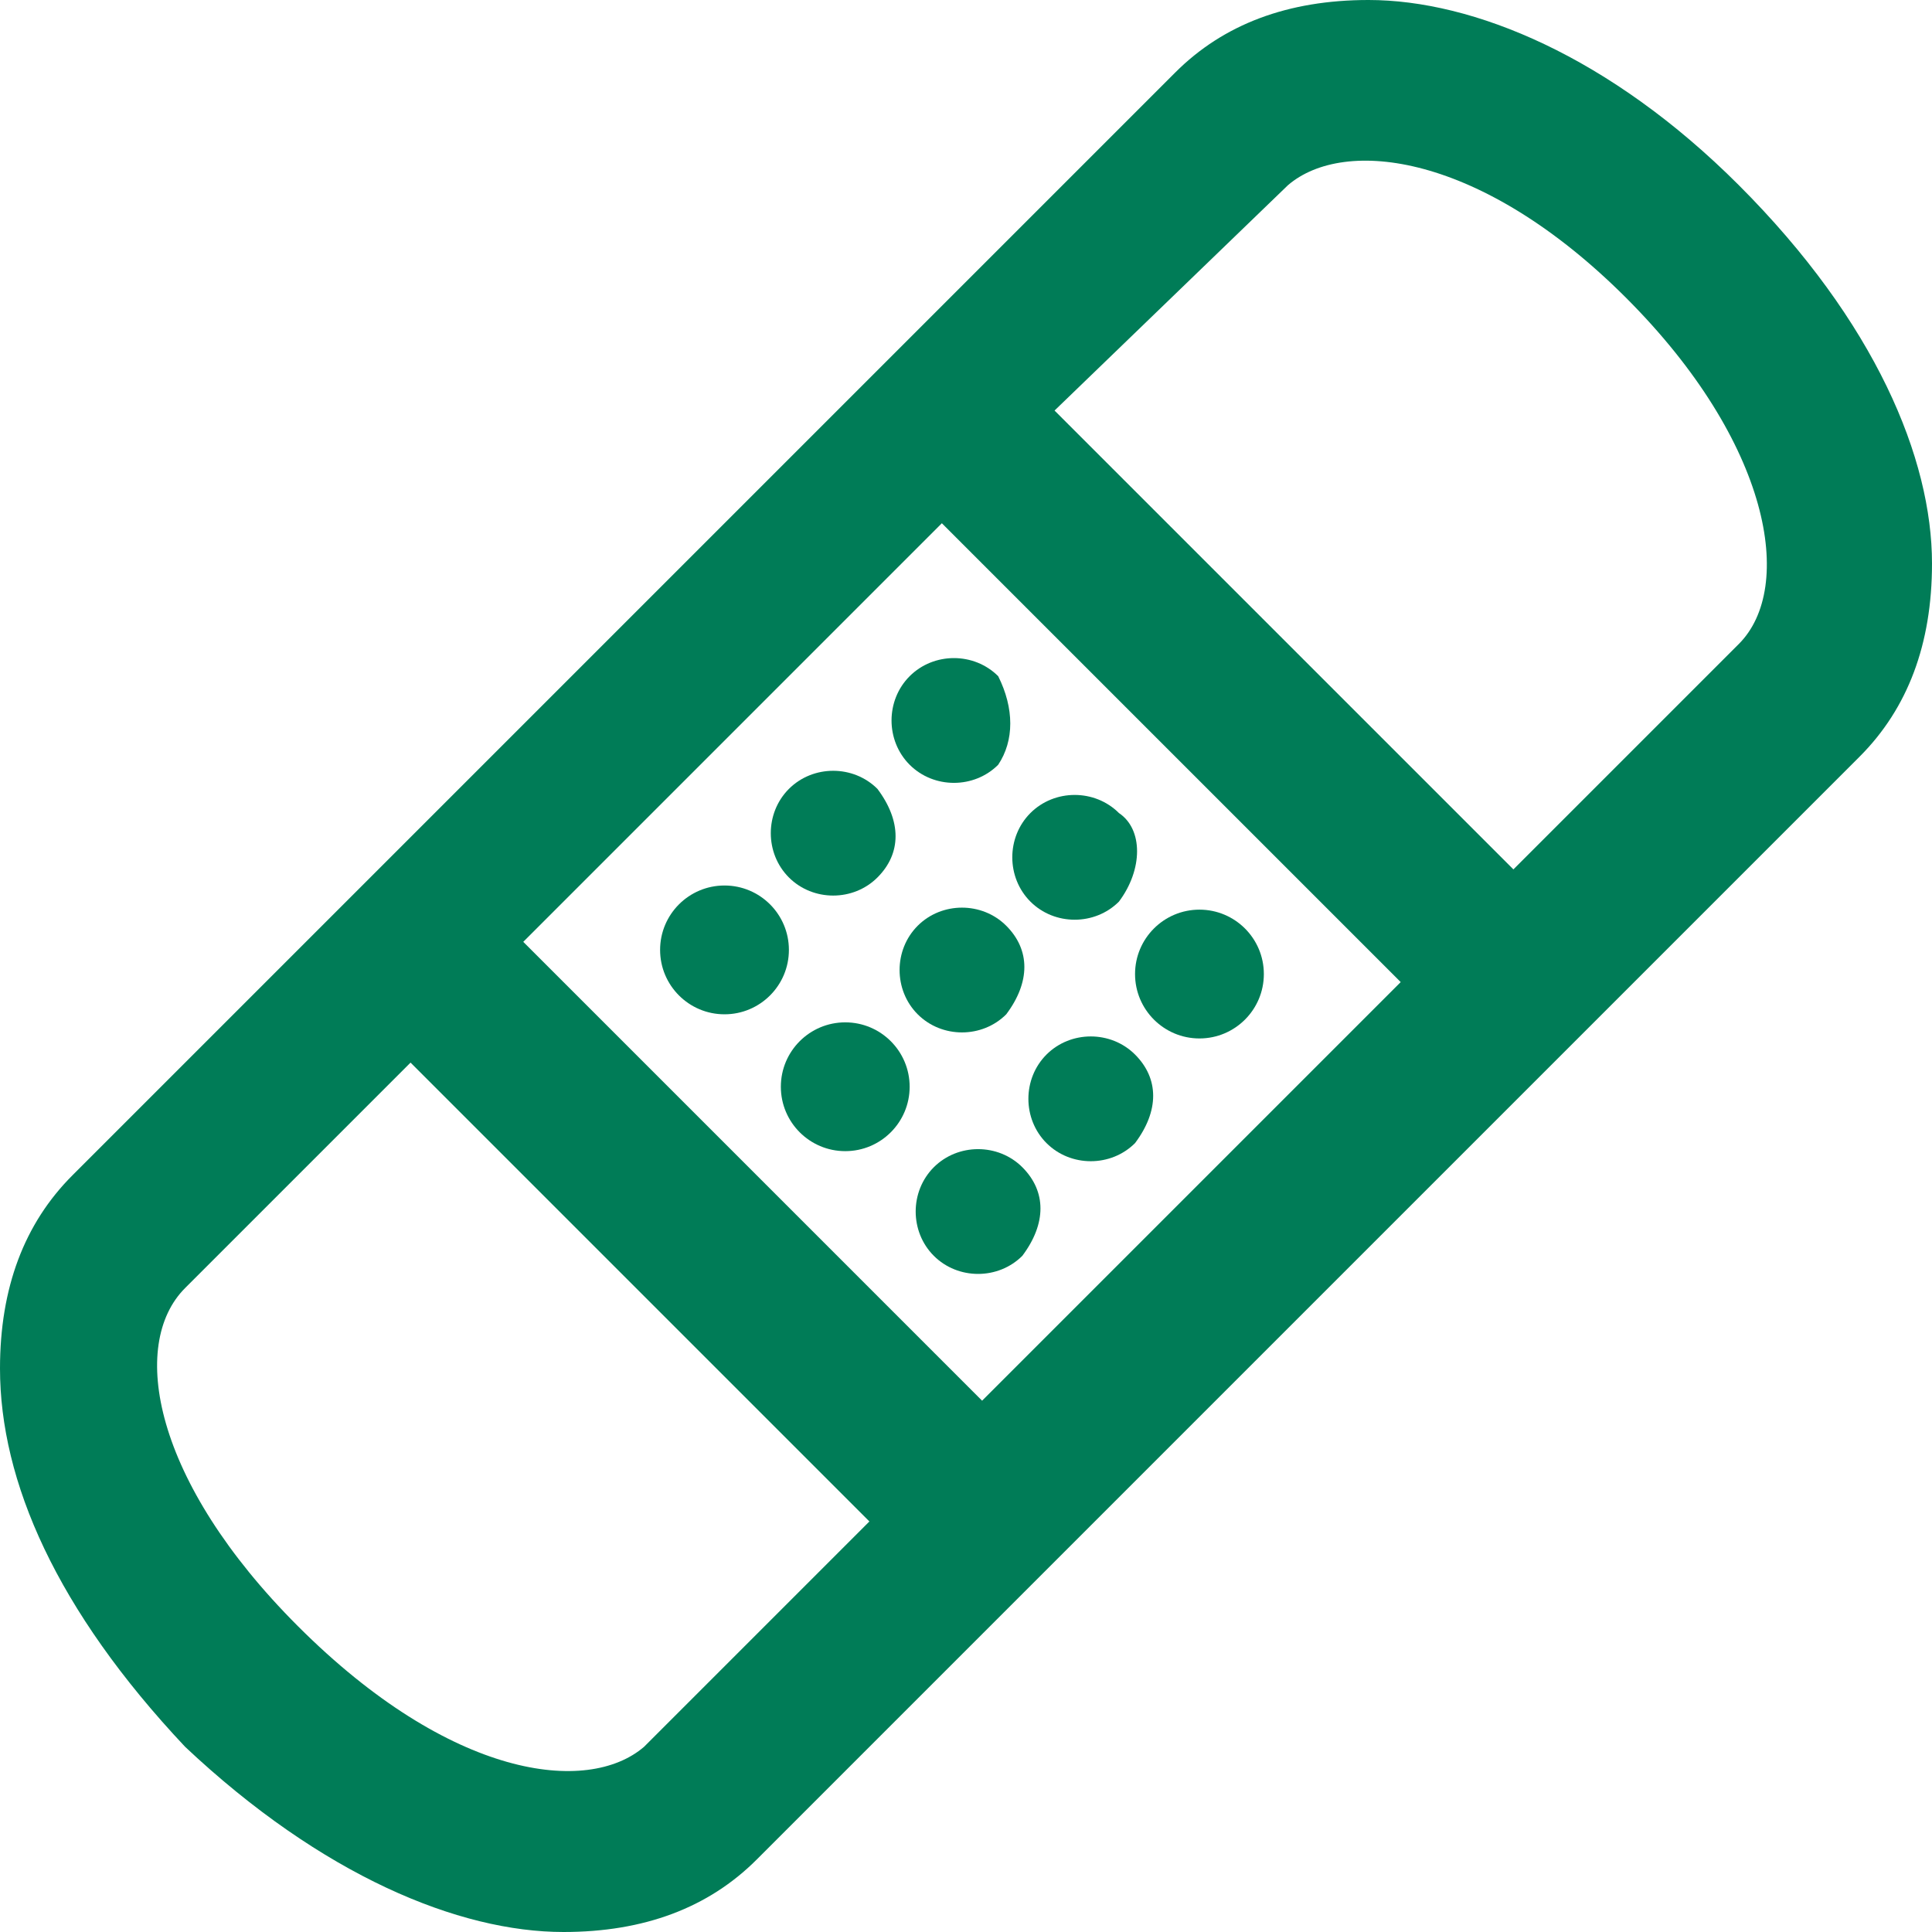
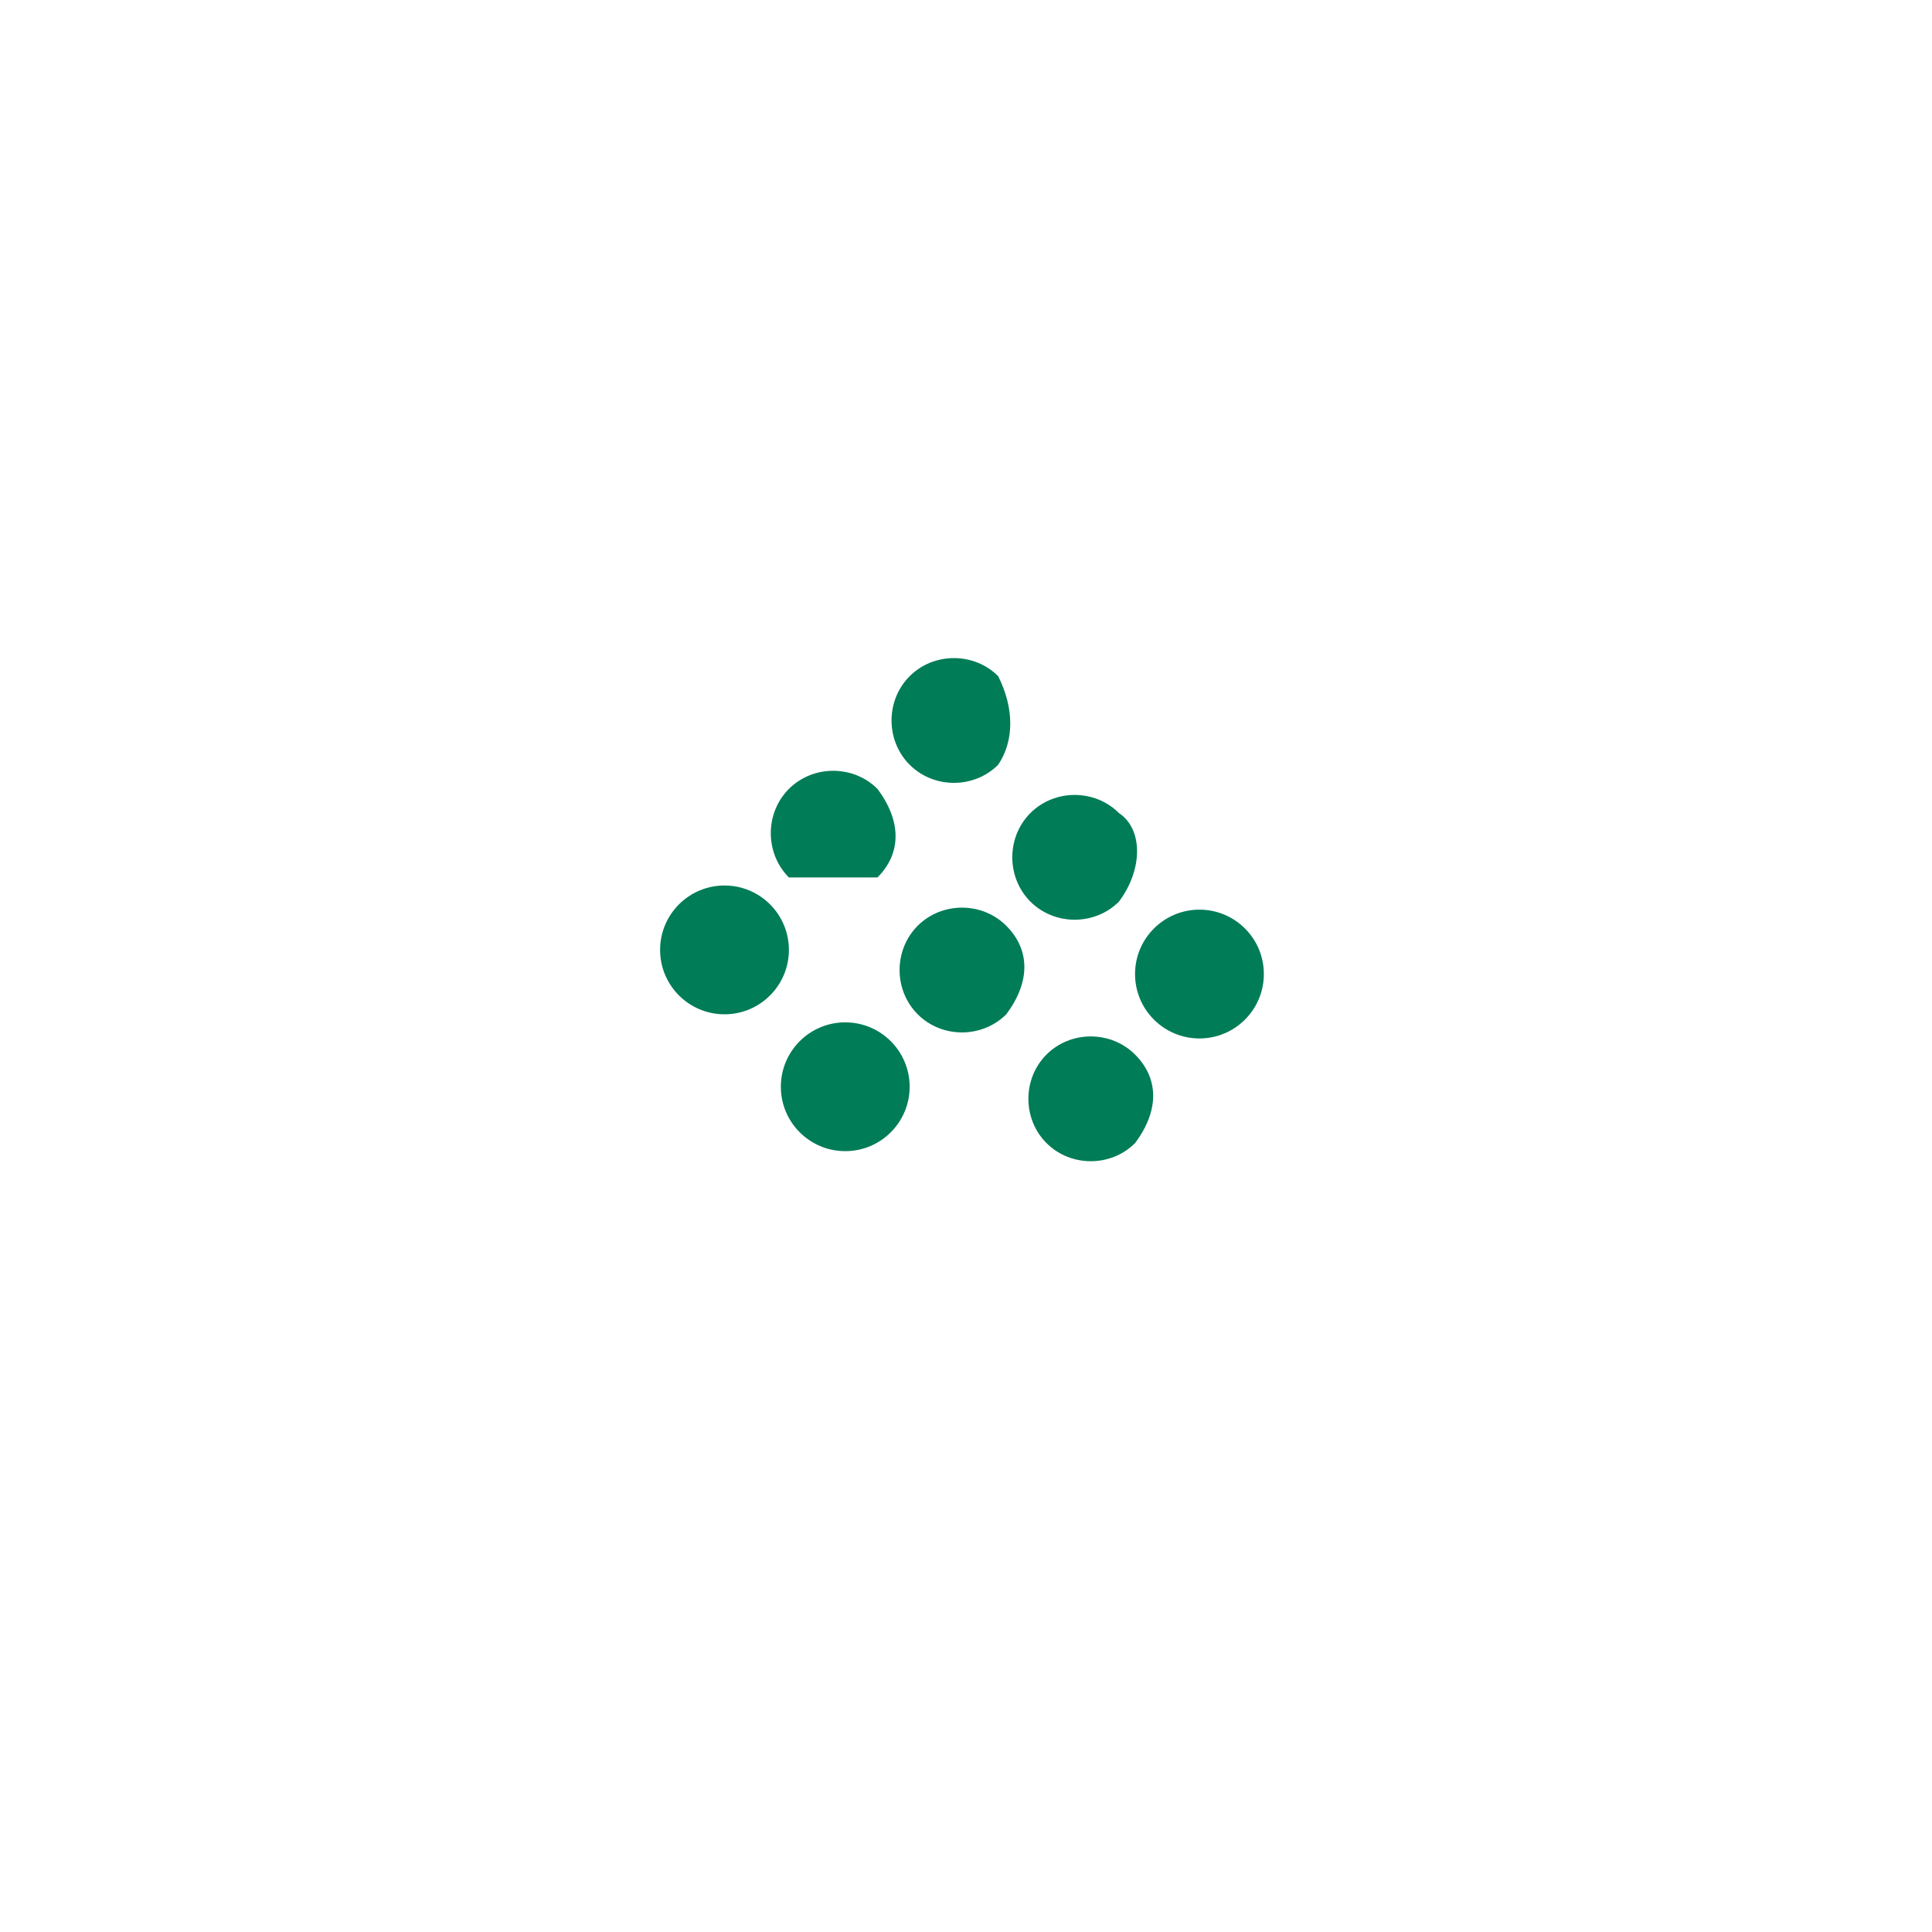
<svg xmlns="http://www.w3.org/2000/svg" version="1.1" id="Layer_2" x="0px" y="0px" viewBox="0 0 24 24" style="enable-background:new 0 0 24 24;" xml:space="preserve">
  <style type="text/css">
	.st0{fill:#007C57;}
</style>
  <g>
    <path class="st0" d="M12.5,12.6c0.3-0.4,0.3-0.8,0-1.1s-0.8-0.3-1.1,0s-0.3,0.8,0,1.1C11.7,12.9,12.2,12.9,12.5,12.6z" />
    <ellipse class="st0" cx="9" cy="11.8" rx="0.8" ry="0.8" />
    <ellipse class="st0" cx="10.5" cy="13.5" rx="0.8" ry="0.8" />
-     <path class="st0" d="M10.9,10.9c0.3-0.3,0.3-0.7,0-1.1c-0.3-0.3-0.8-0.3-1.1,0s-0.3,0.8,0,1.1C10.1,11.2,10.6,11.2,10.9,10.9z" />
-     <path class="st0" d="M21.6,2.3C20,0.7,18.3,0,17,0c-1,0-1.8,0.3-2.4,0.9L0.9,14.6C0.3,15.2,0,16,0,17c0,1.4,0.7,3,2.3,4.7   C4,23.3,5.7,24,7,24c1,0,1.8-0.3,2.4-0.9L23.1,9.4C23.7,8.8,24,8,24,7C24,5.7,23.3,4,21.6,2.3z M8,21.7c-0.7,0.6-2.4,0.4-4.3-1.5   c-1.8-1.8-2.1-3.5-1.4-4.2l2.8-2.8l5.7,5.7L8,21.7z M12.2,17.4l-5.7-5.7l5.2-5.2l5.7,5.7L12.2,17.4z M21.6,8l-2.8,2.8l-5.7-5.7   L16,2.3c0.7-0.6,2.4-0.4,4.2,1.4S22.3,7.3,21.6,8z" />
+     <path class="st0" d="M10.9,10.9c0.3-0.3,0.3-0.7,0-1.1c-0.3-0.3-0.8-0.3-1.1,0s-0.3,0.8,0,1.1z" />
    <path class="st0" d="M11.3,9.5c0.3,0.3,0.8,0.3,1.1,0c0.2-0.3,0.2-0.7,0-1.1c-0.3-0.3-0.8-0.3-1.1,0S11,9.2,11.3,9.5z" />
    <path class="st0" d="M13.9,11.2c0.3-0.4,0.3-0.9,0-1.1c-0.3-0.3-0.8-0.3-1.1,0s-0.3,0.8,0,1.1S13.6,11.5,13.9,11.2z" />
-     <path class="st0" d="M11.6,14.5c-0.3,0.3-0.3,0.8,0,1.1s0.8,0.3,1.1,0c0.3-0.4,0.3-0.8,0-1.1S11.9,14.2,11.6,14.5z" />
    <path class="st0" d="M13,13.1c-0.3,0.3-0.3,0.8,0,1.1s0.8,0.3,1.1,0c0.3-0.4,0.3-0.8,0-1.1S13.3,12.8,13,13.1z" />
    <ellipse class="st0" cx="14.9" cy="12.1" rx="0.8" ry="0.8" />
  </g>
</svg>